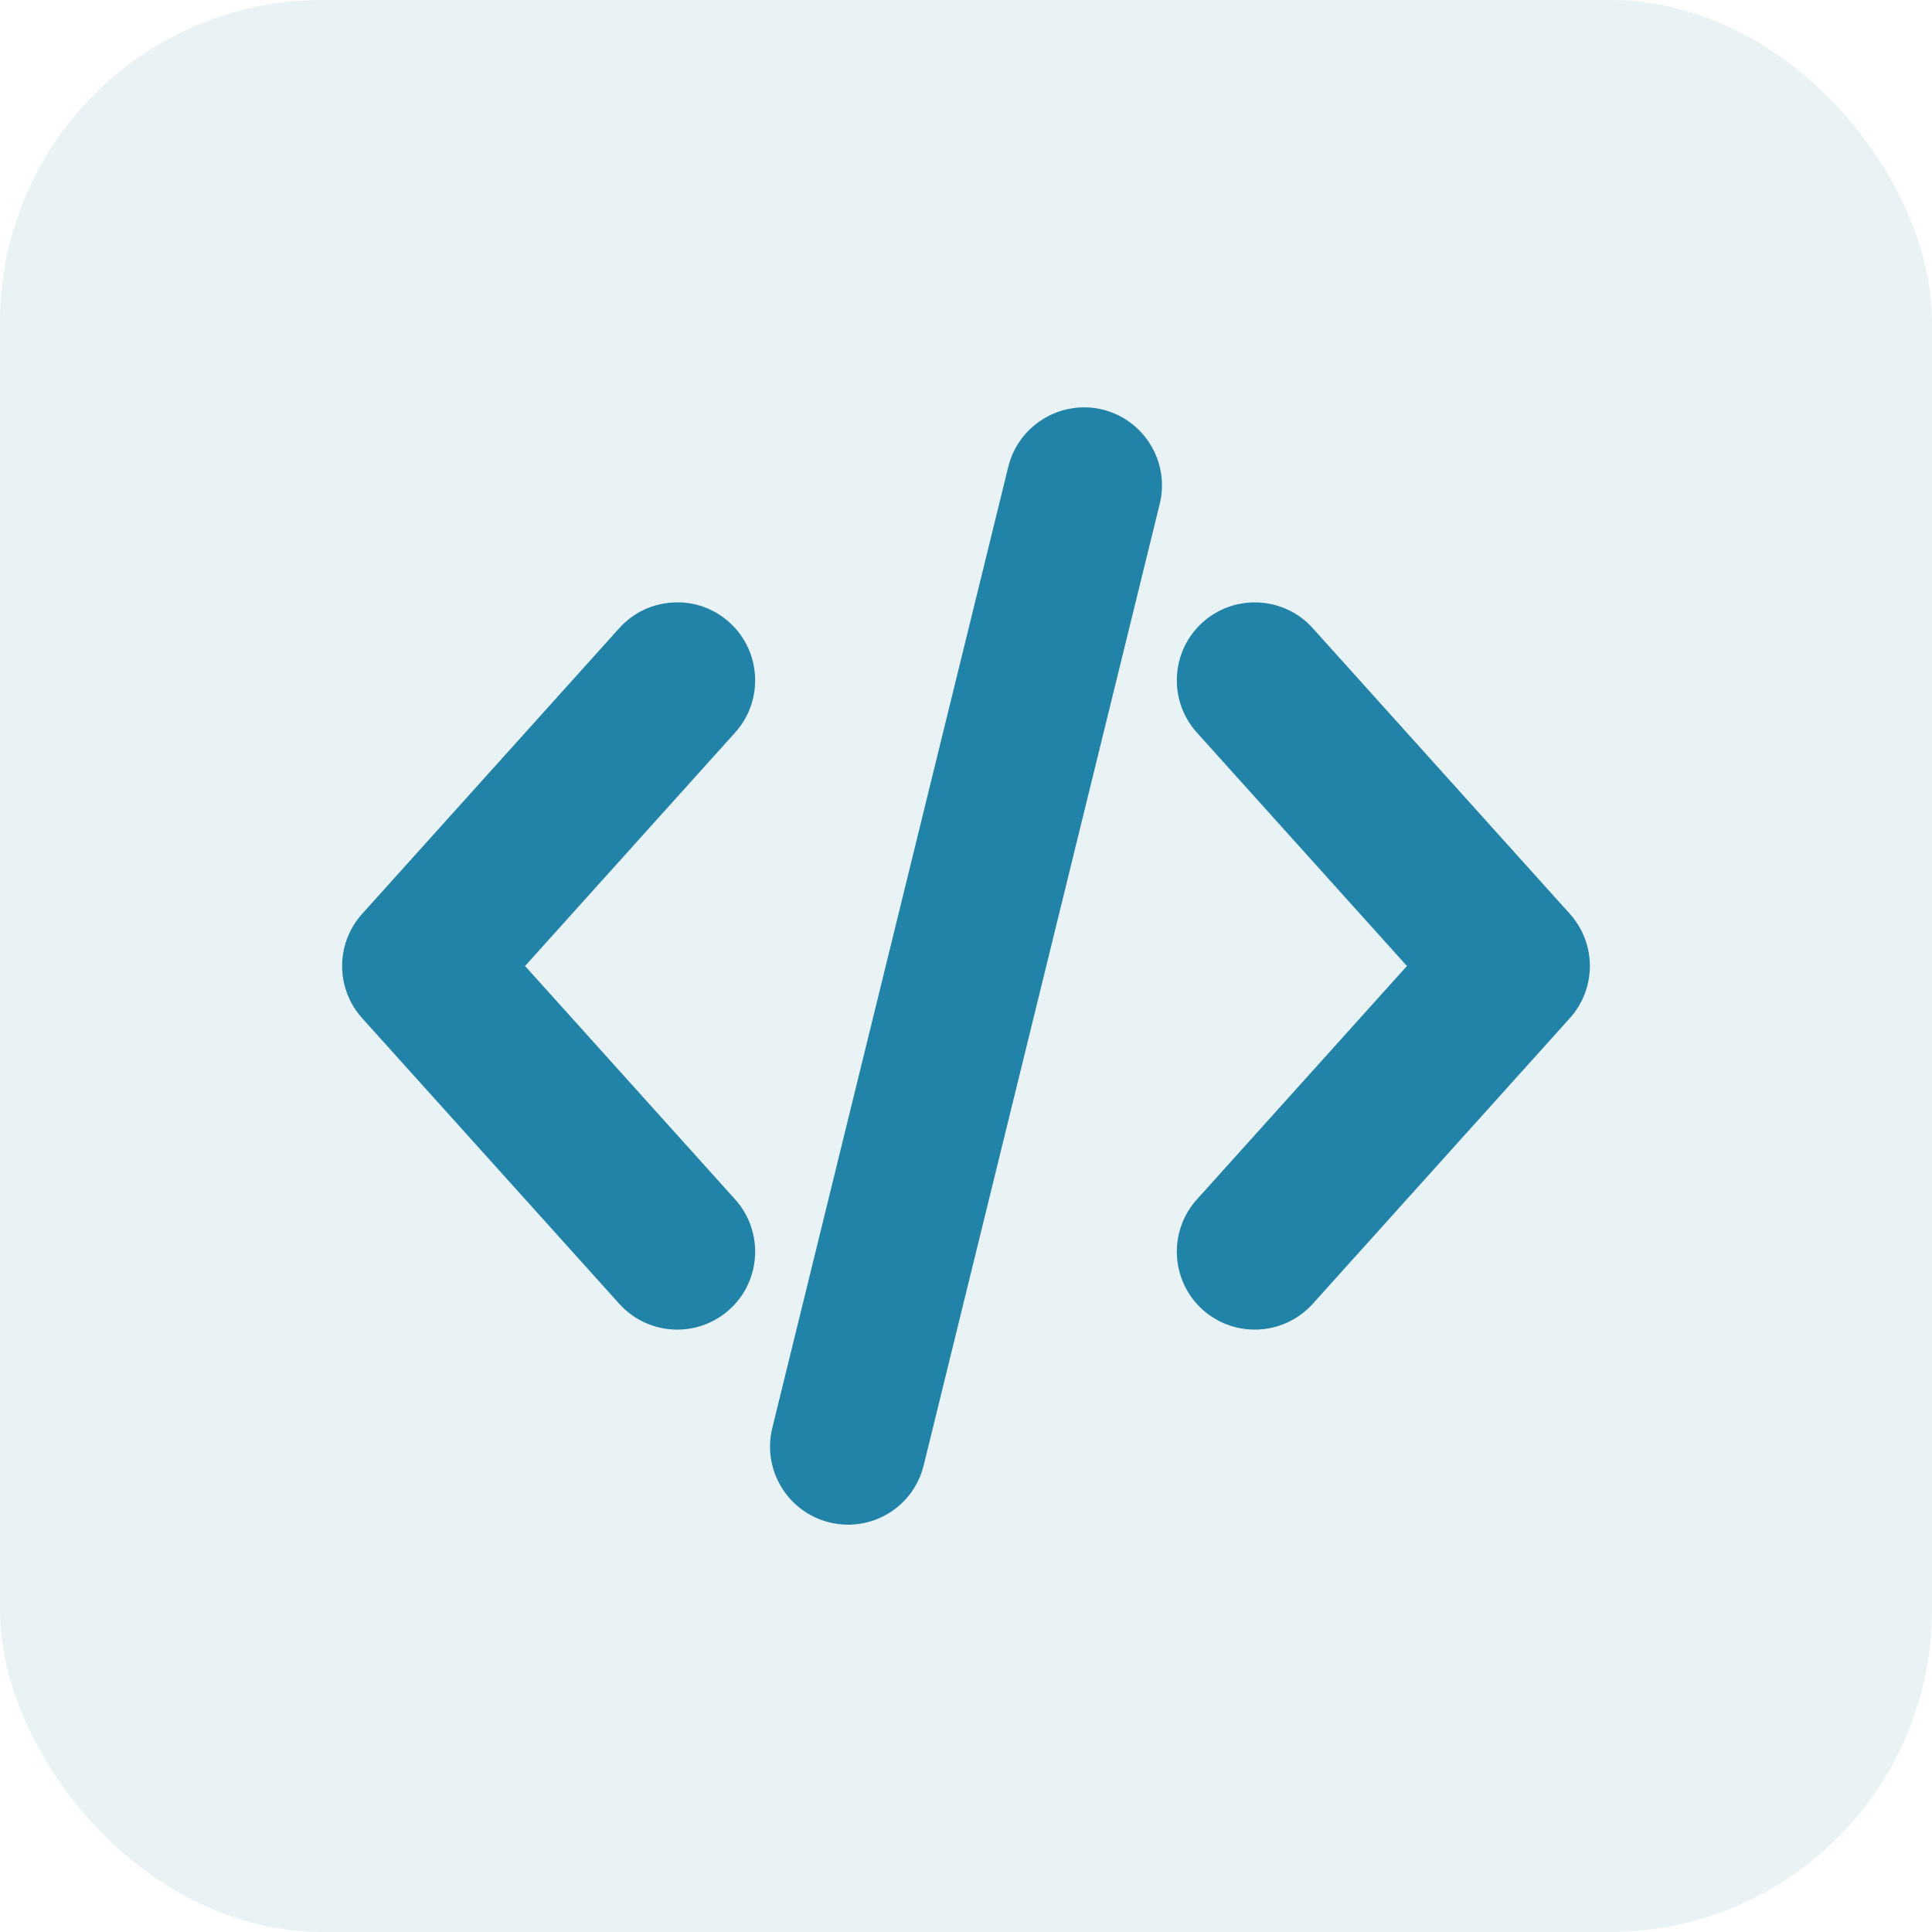
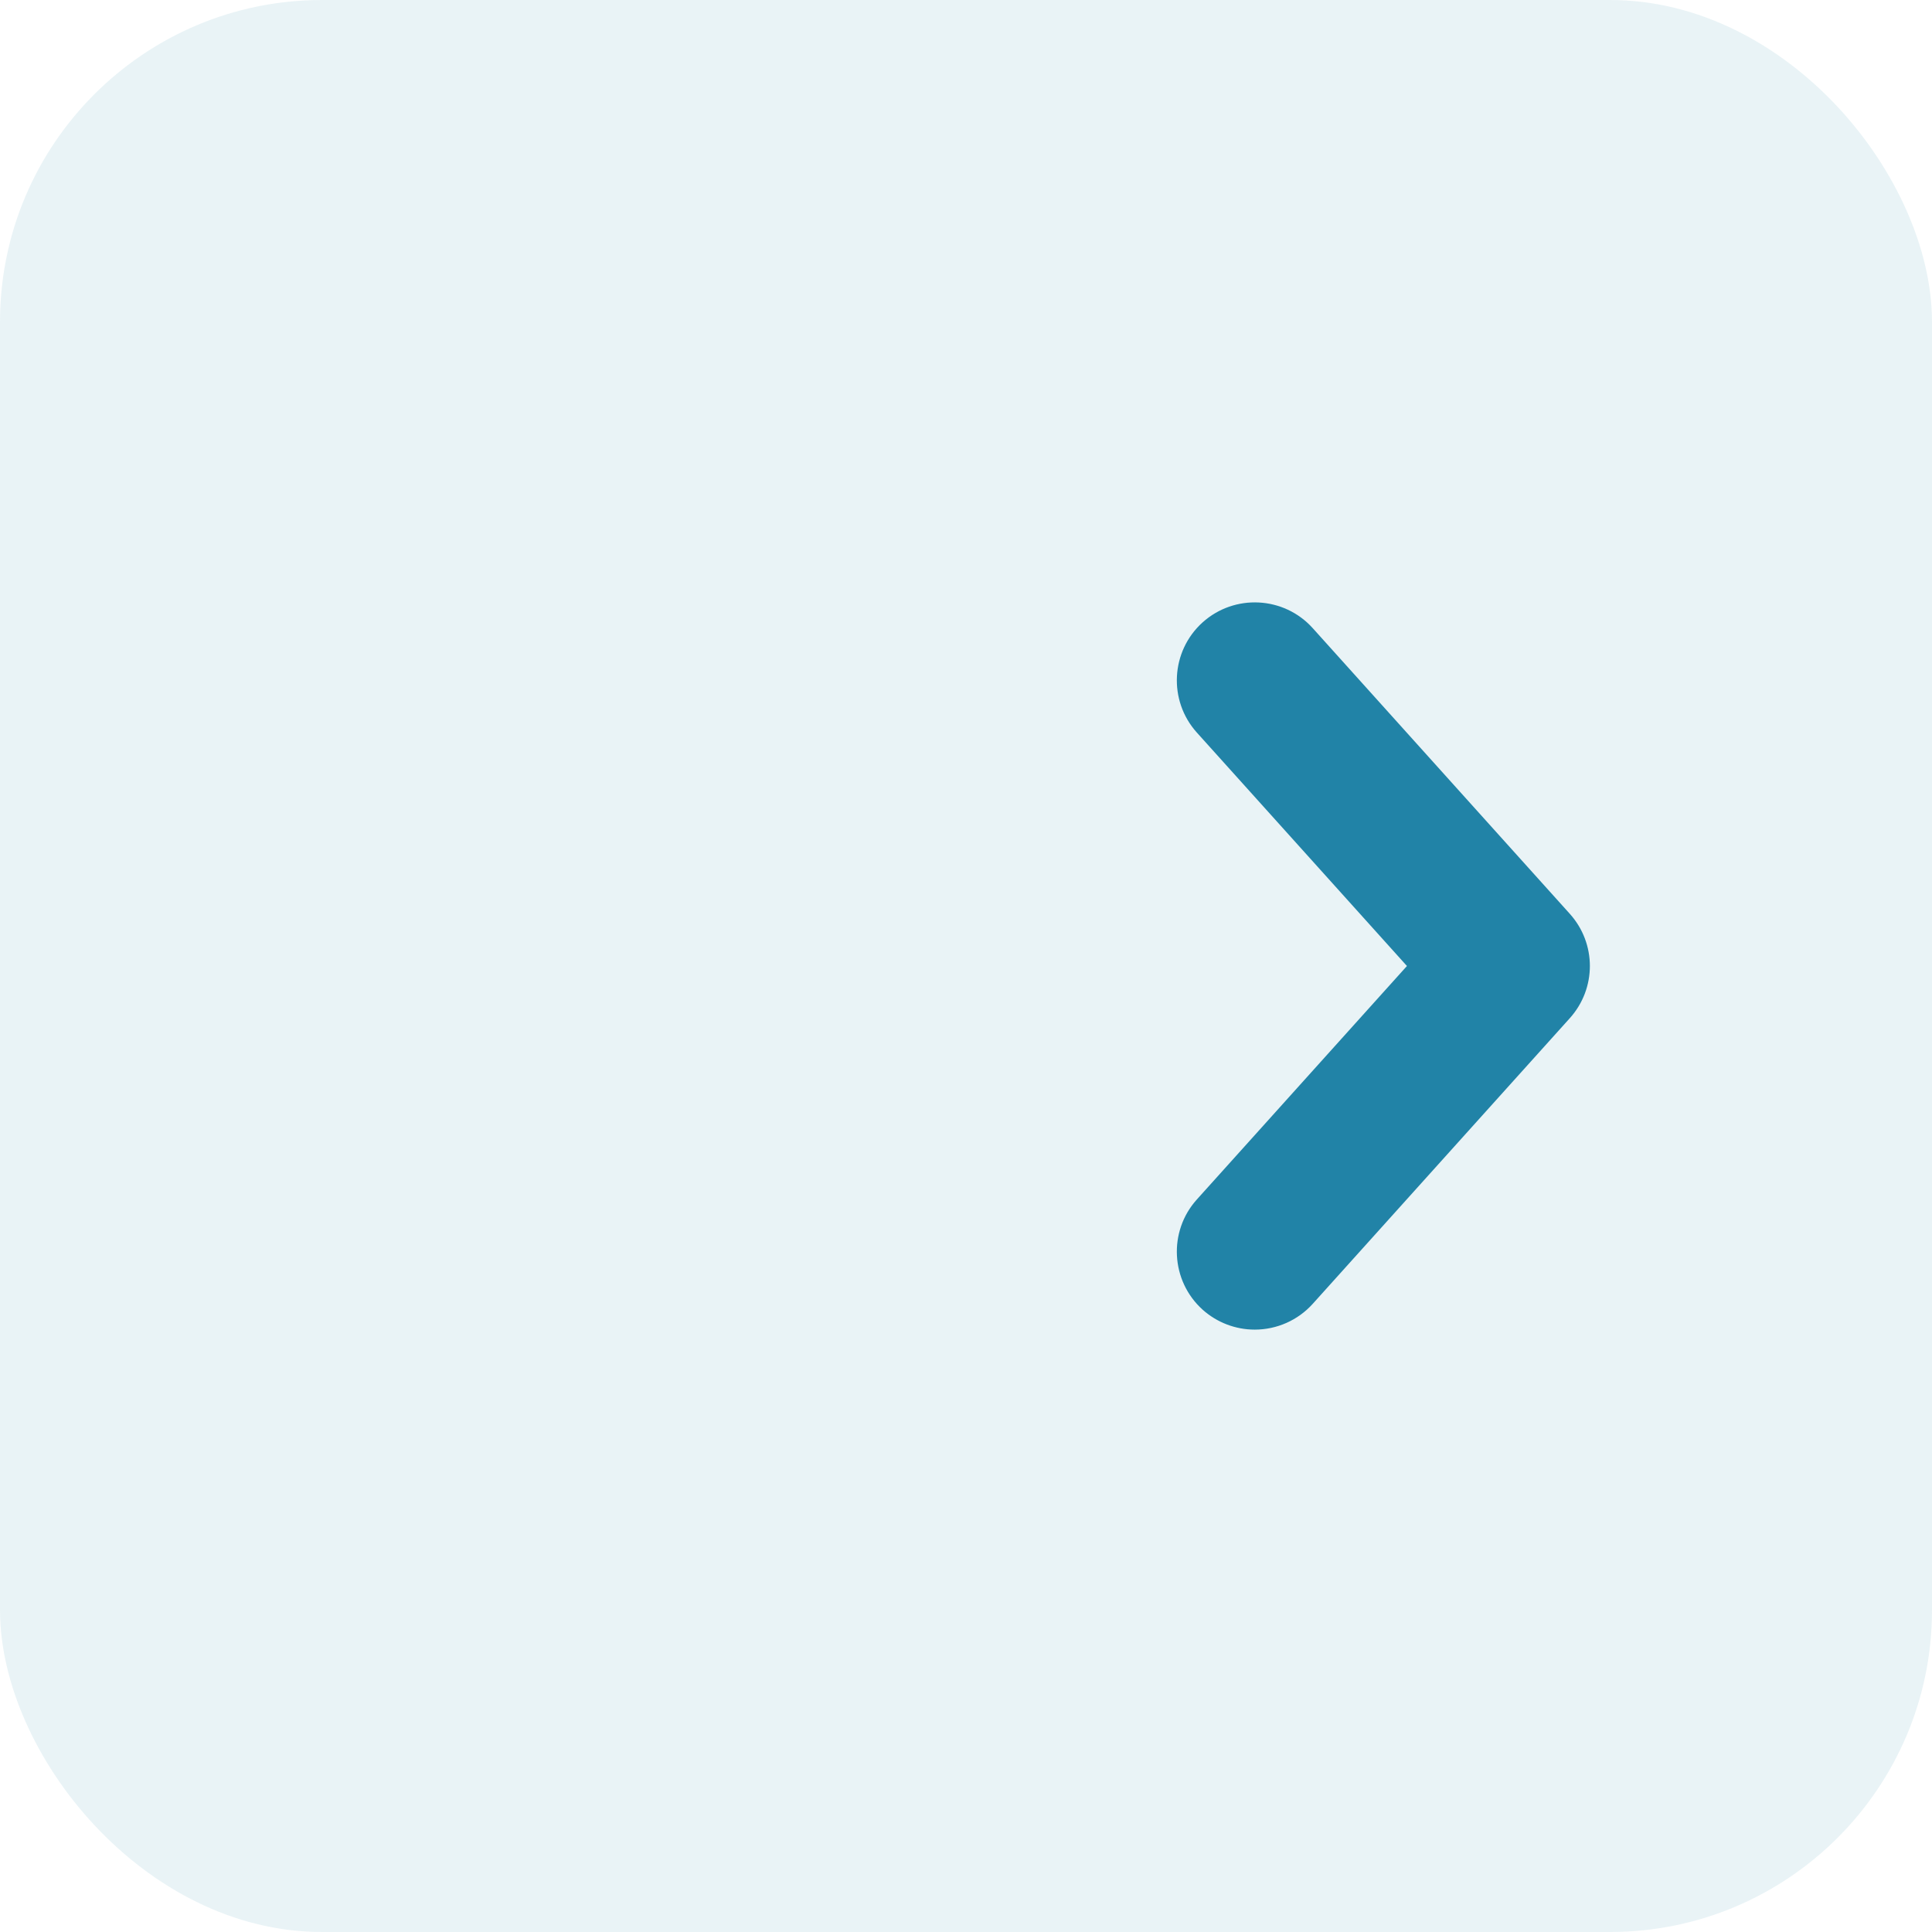
<svg xmlns="http://www.w3.org/2000/svg" fill="none" viewBox="0 0 48 48" height="48" width="48">
  <rect fill-opacity="0.1" fill="#2183A7" rx="8" height="48" width="48" />
-   <path fill="#2183A7" d="M15.386 32.393C15.752 32.8 16.277 33.034 16.826 33.034C17.305 33.034 17.765 32.857 18.122 32.537C18.915 31.822 18.98 30.595 18.265 29.8L13.045 24L18.265 18.199C18.98 17.405 18.915 16.177 18.122 15.463C17.737 15.117 17.238 14.937 16.724 14.969C16.206 14.996 15.732 15.222 15.386 15.606L8.998 22.704C8.334 23.443 8.334 24.557 8.998 25.297L15.386 32.393Z" />
  <path fill="#2183A7" d="M32.614 15.606C31.9 14.813 30.674 14.748 29.878 15.463C29.085 16.178 29.02 17.405 29.735 18.2L34.955 24L29.735 29.801C29.02 30.595 29.085 31.822 29.878 32.538C30.235 32.857 30.695 33.034 31.174 33.034C31.723 33.034 32.248 32.801 32.614 32.394L39.002 25.296C39.666 24.557 39.666 23.443 39.002 22.704L32.614 15.606Z" />
-   <path fill="#2183A7" d="M27.394 10.176L27.392 10.175C26.354 9.924 25.305 10.562 25.051 11.596L19.187 35.48C18.932 36.517 19.569 37.568 20.607 37.824C20.758 37.861 20.913 37.88 21.069 37.88C21.963 37.88 22.736 37.273 22.949 36.404L28.813 12.519C29.068 11.482 28.431 10.432 27.394 10.176Z" />
</svg>